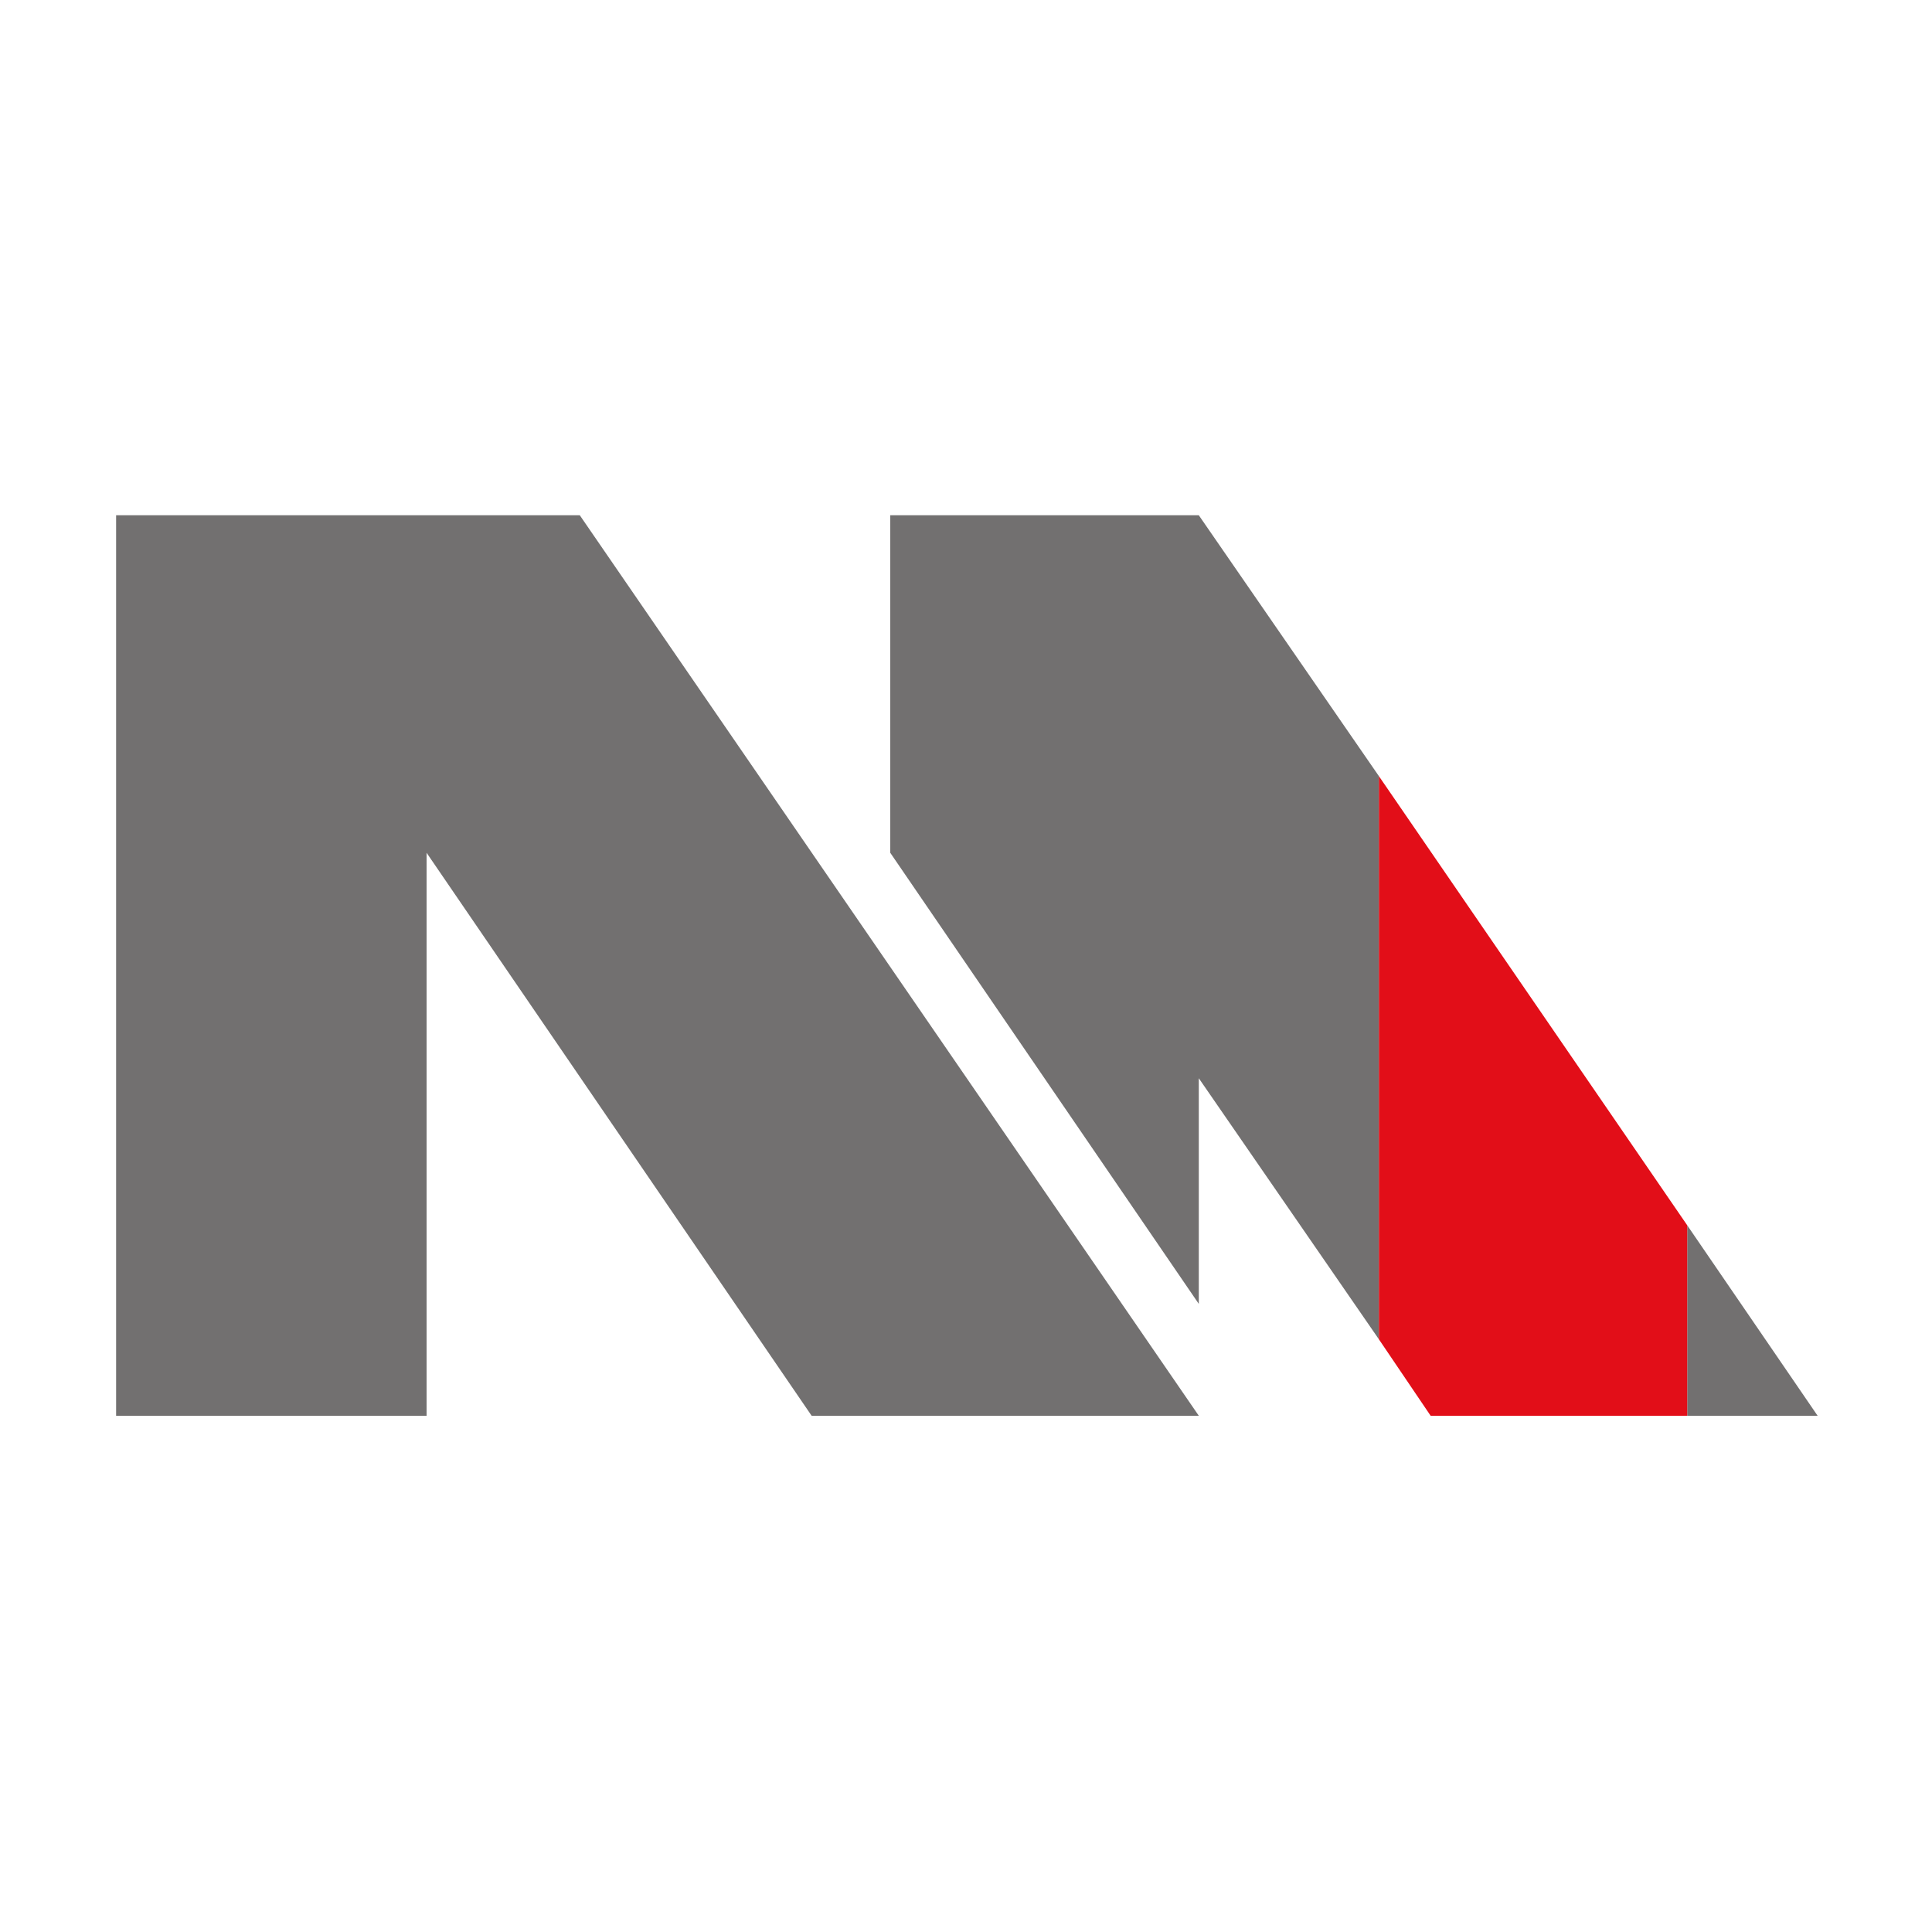
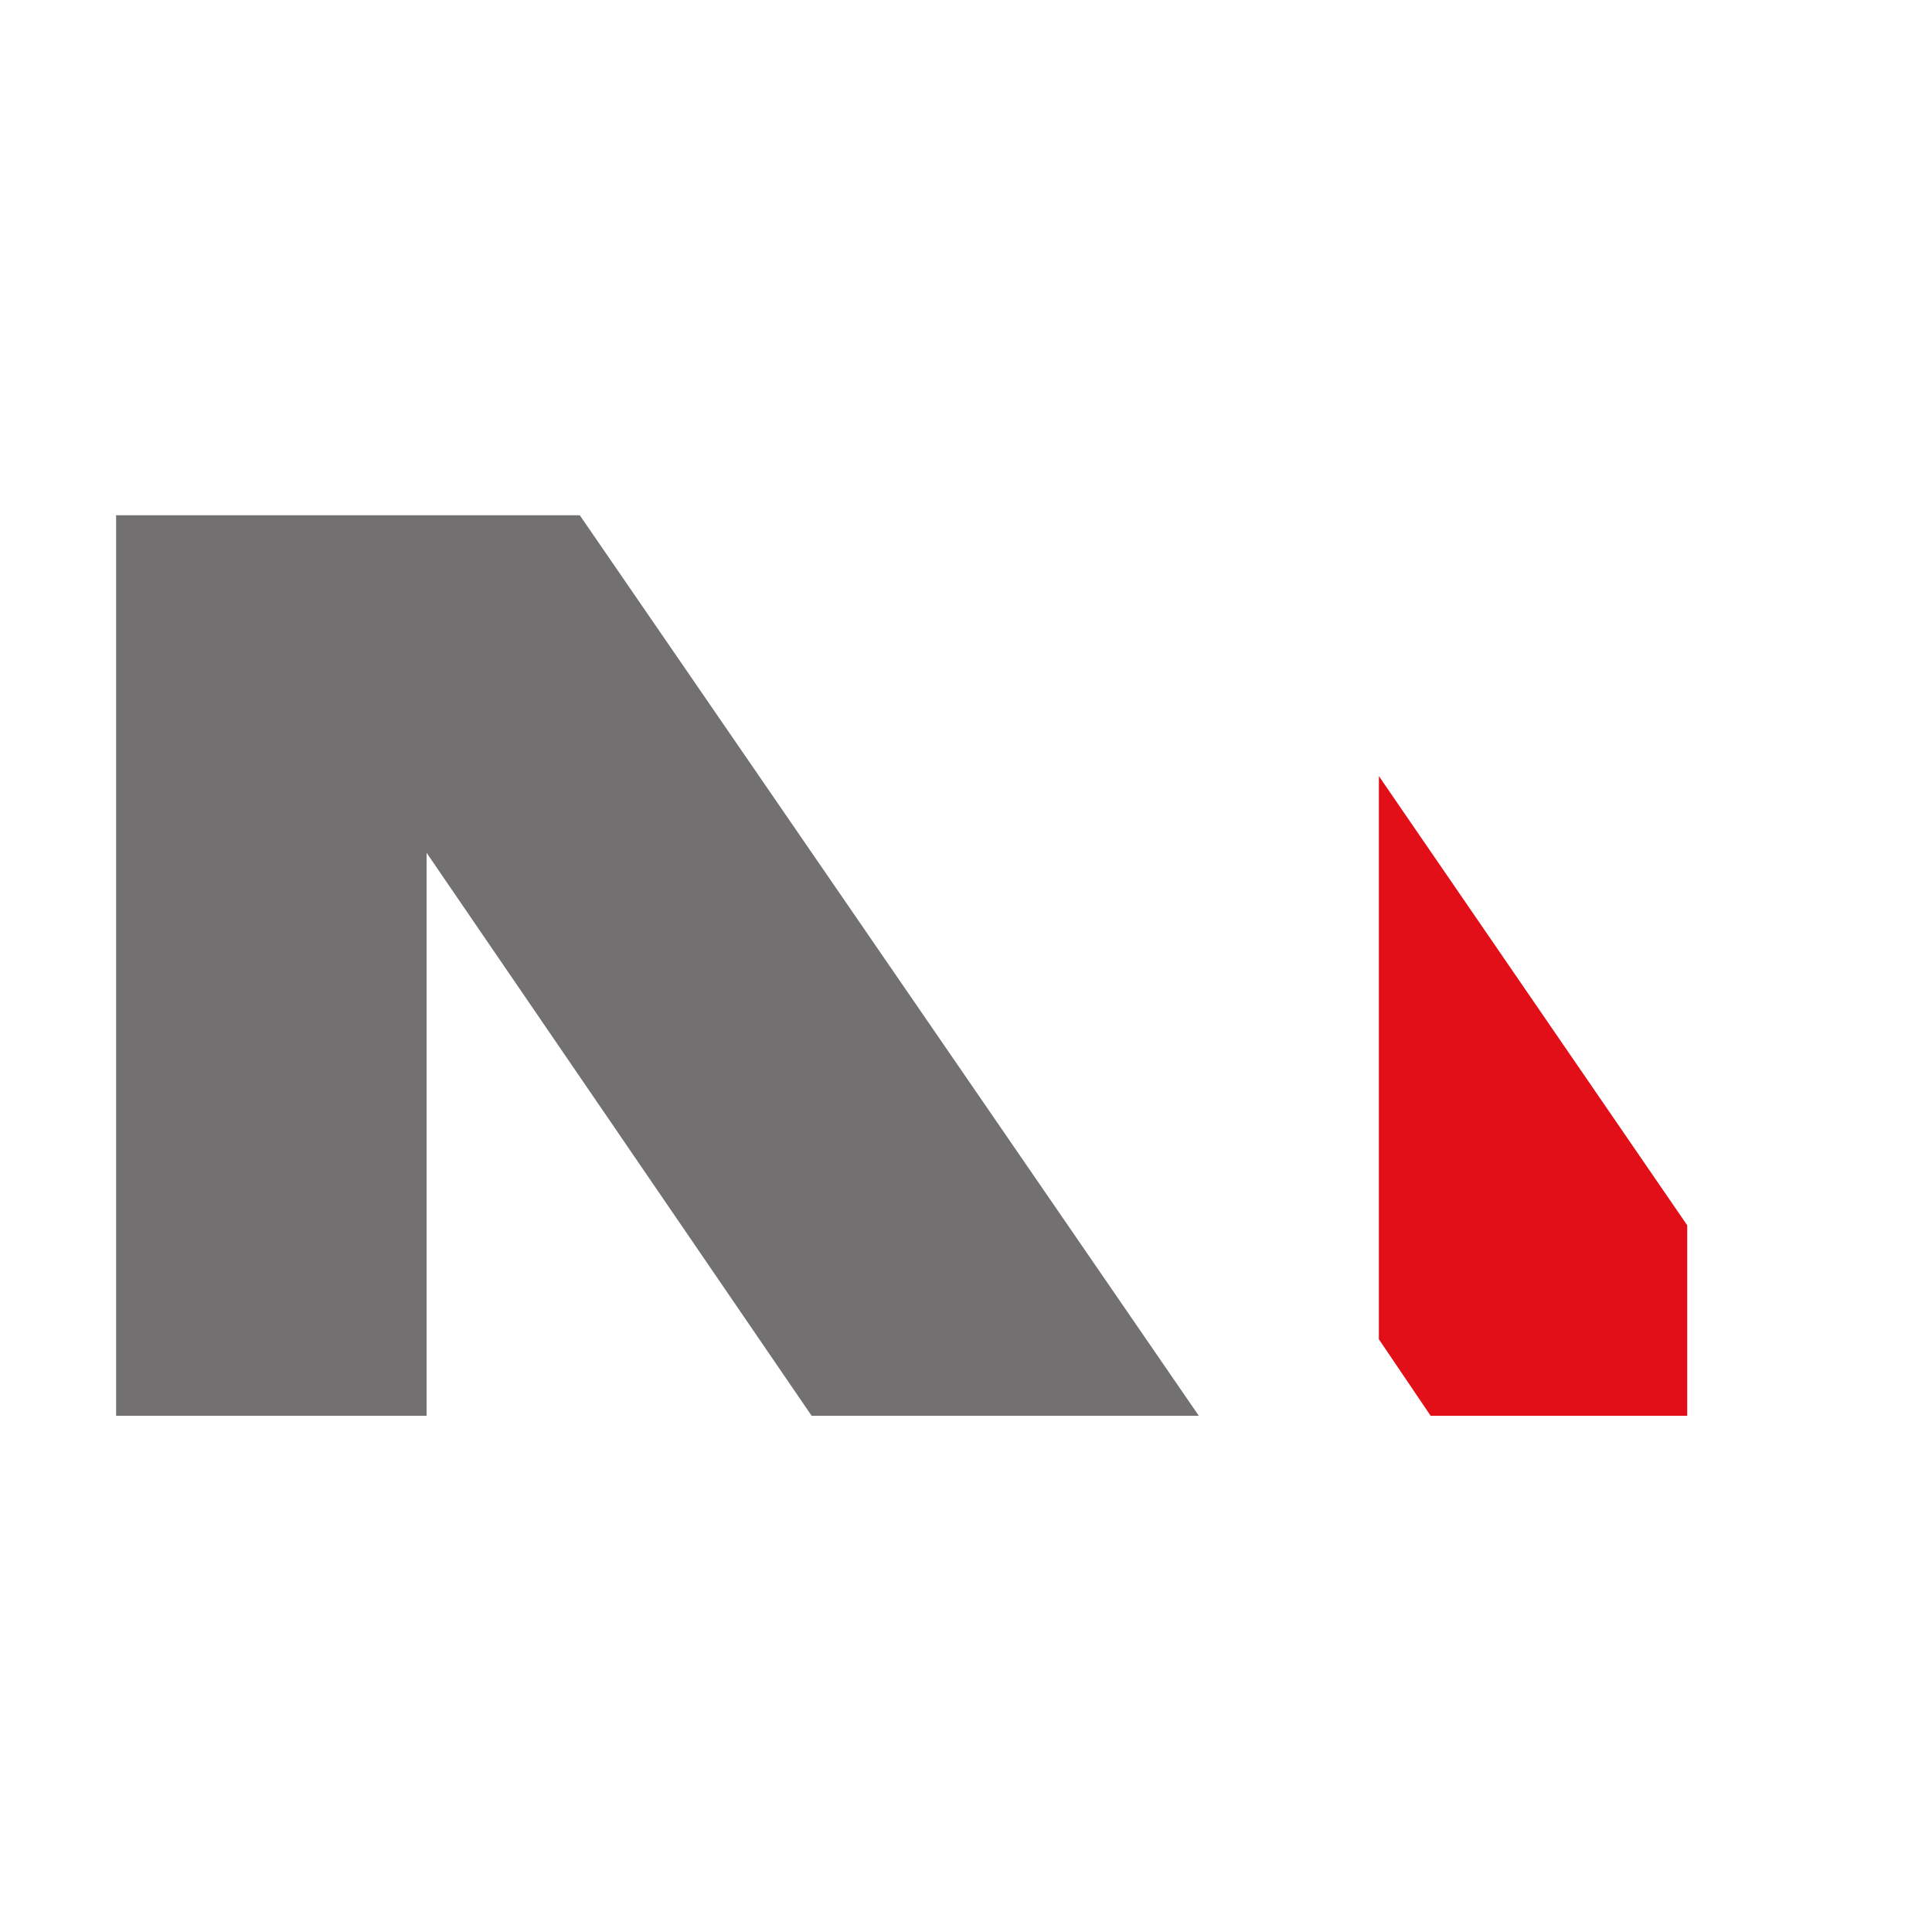
<svg xmlns="http://www.w3.org/2000/svg" version="1.1" id="Layer_1" x="0px" y="0px" viewBox="0 0 1000 1000" style="enable-background:new 0 0 1000 1000;" xml:space="preserve">
  <style type="text/css"> .st0{fill:#727070;} .st1{fill:#E20E18;} </style>
-   <polygon class="st0" points="940.8,732.8 873.3,634.2 873.3,732.8 " />
-   <polygon class="st0" points="620.5,266.7 460.8,266.7 460.8,441.4 620.5,674.9 620.5,558.1 713.7,693.2 713.7,401.7 " />
  <polygon class="st0" points="60.1,266.7 60.1,732.8 220.8,732.8 220.8,441.4 420.1,732.8 620.5,732.8 300.1,266.7 " />
  <g>
    <g>
      <polygon class="st1" points="713.7,693.2 740.5,732.8 873.3,732.8 873.3,634.2 713.7,401.7 " />
    </g>
  </g>
</svg>